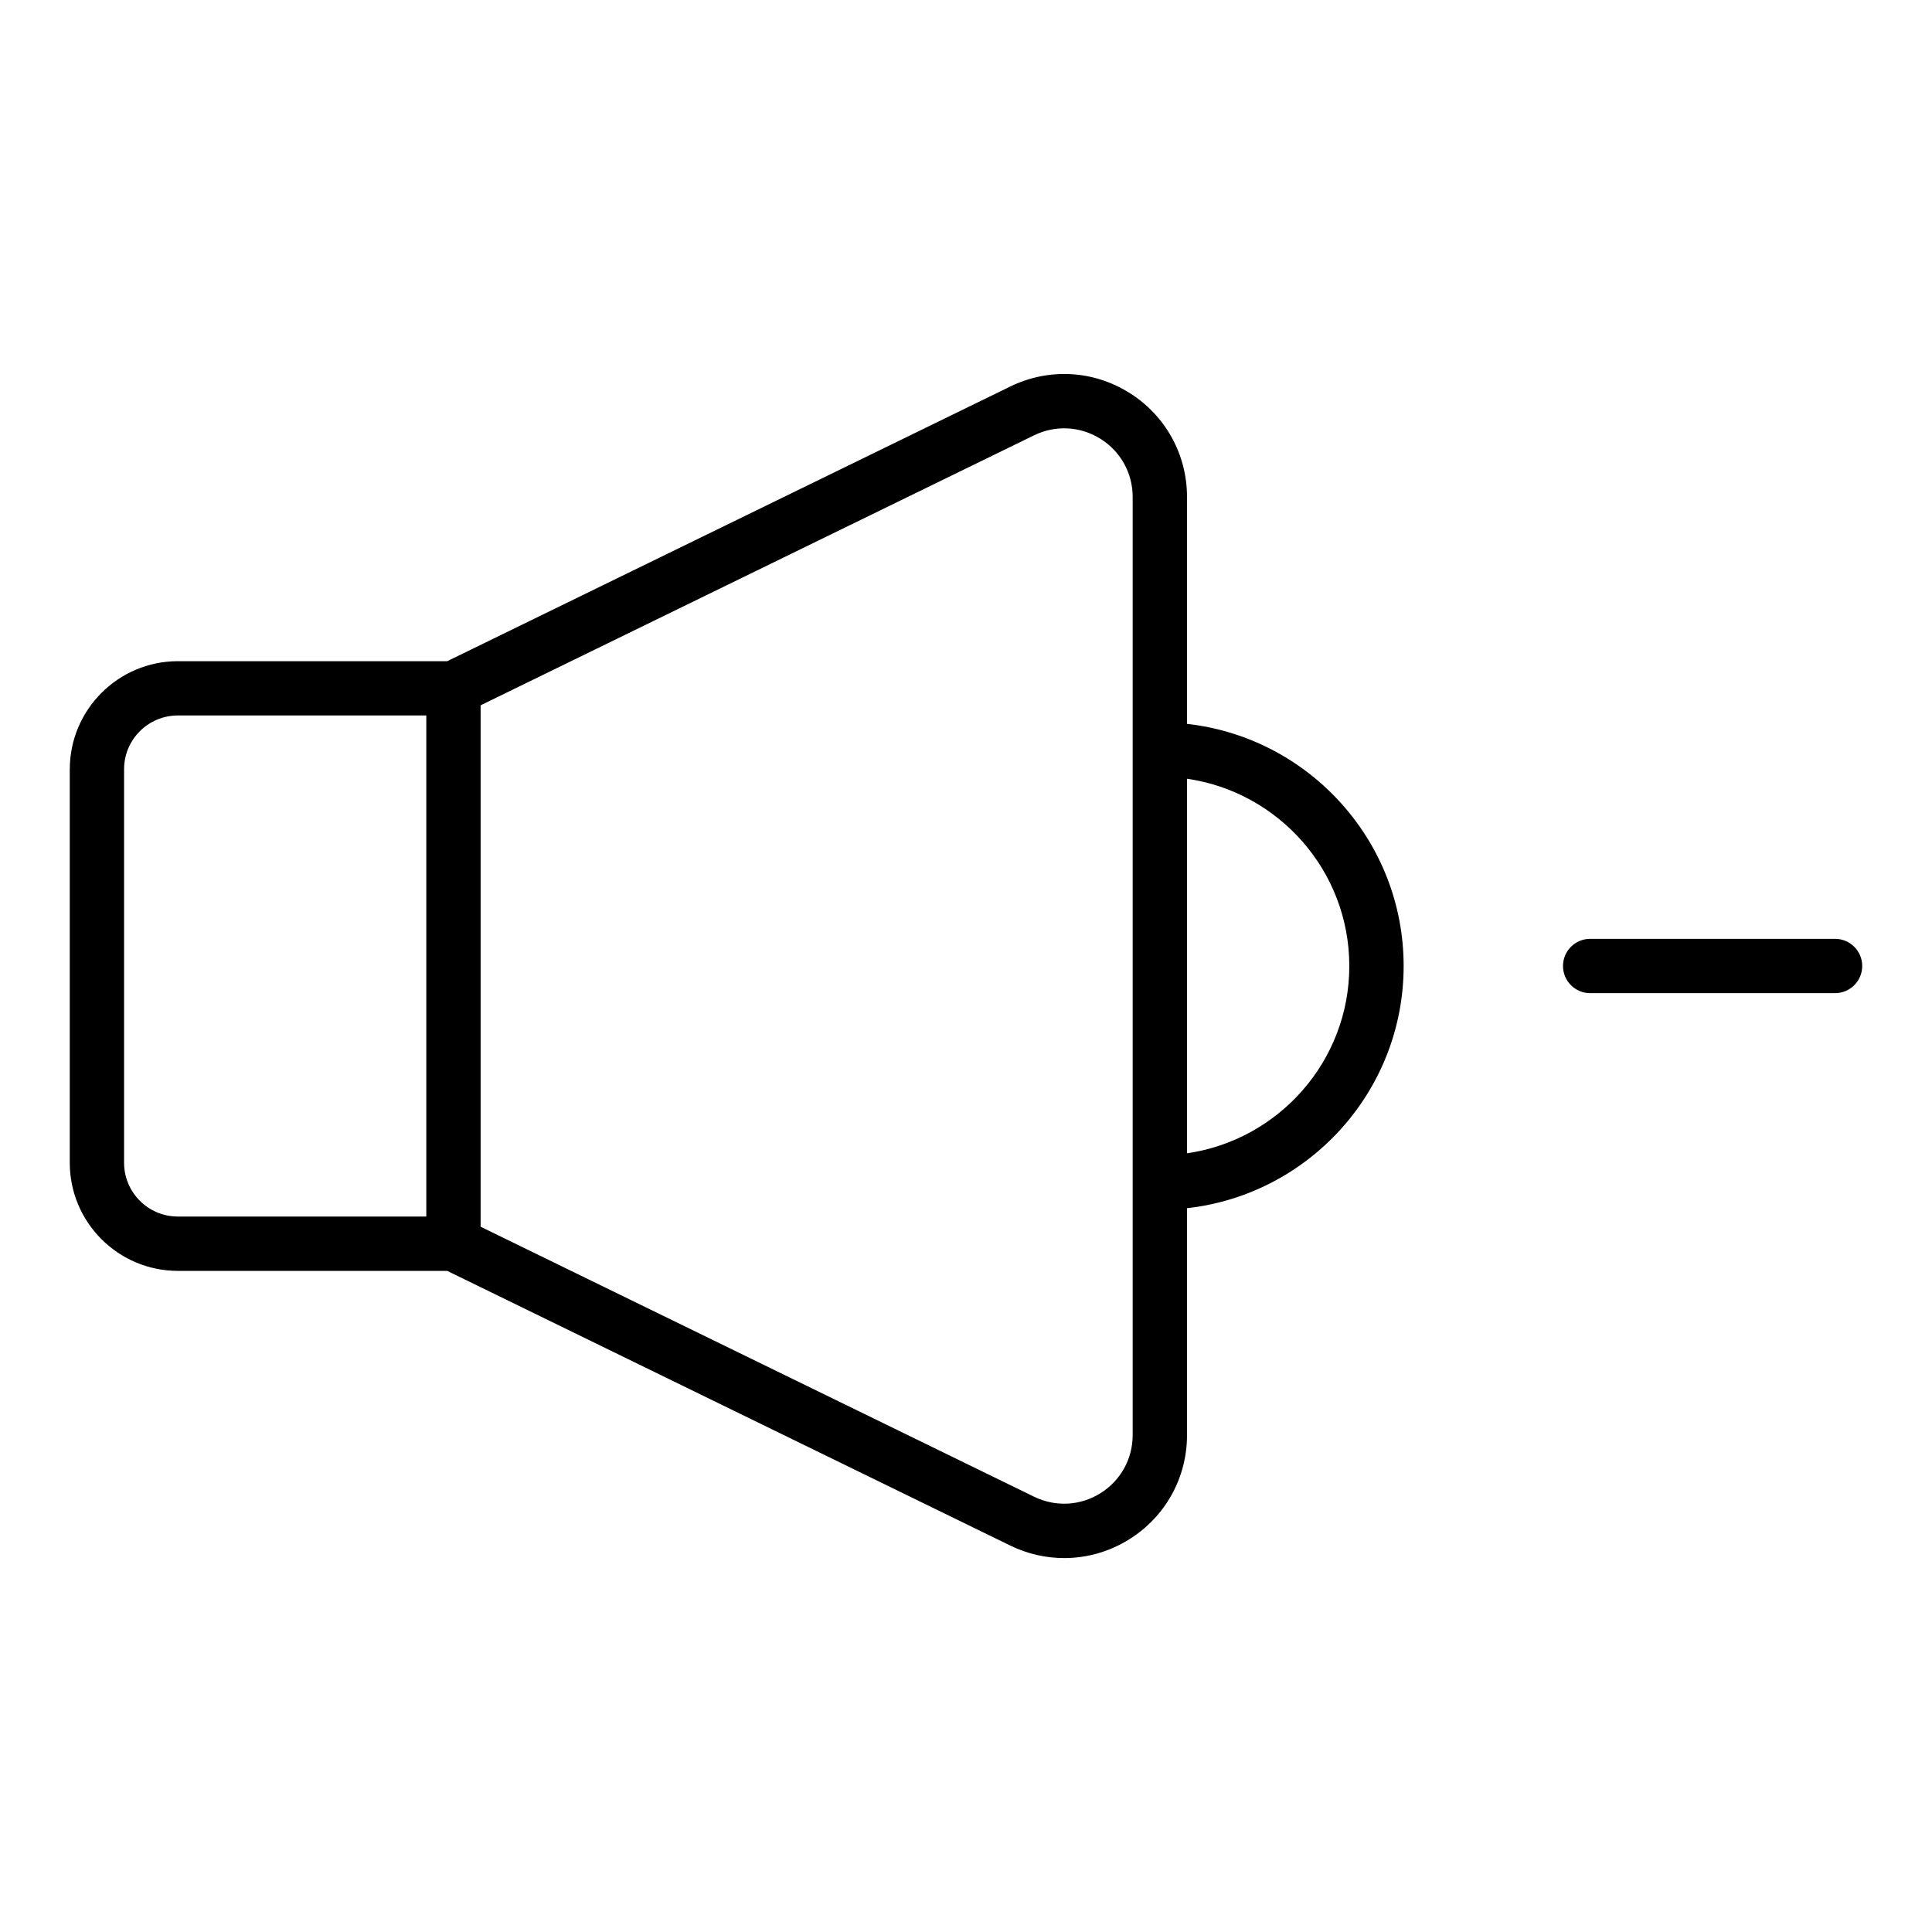
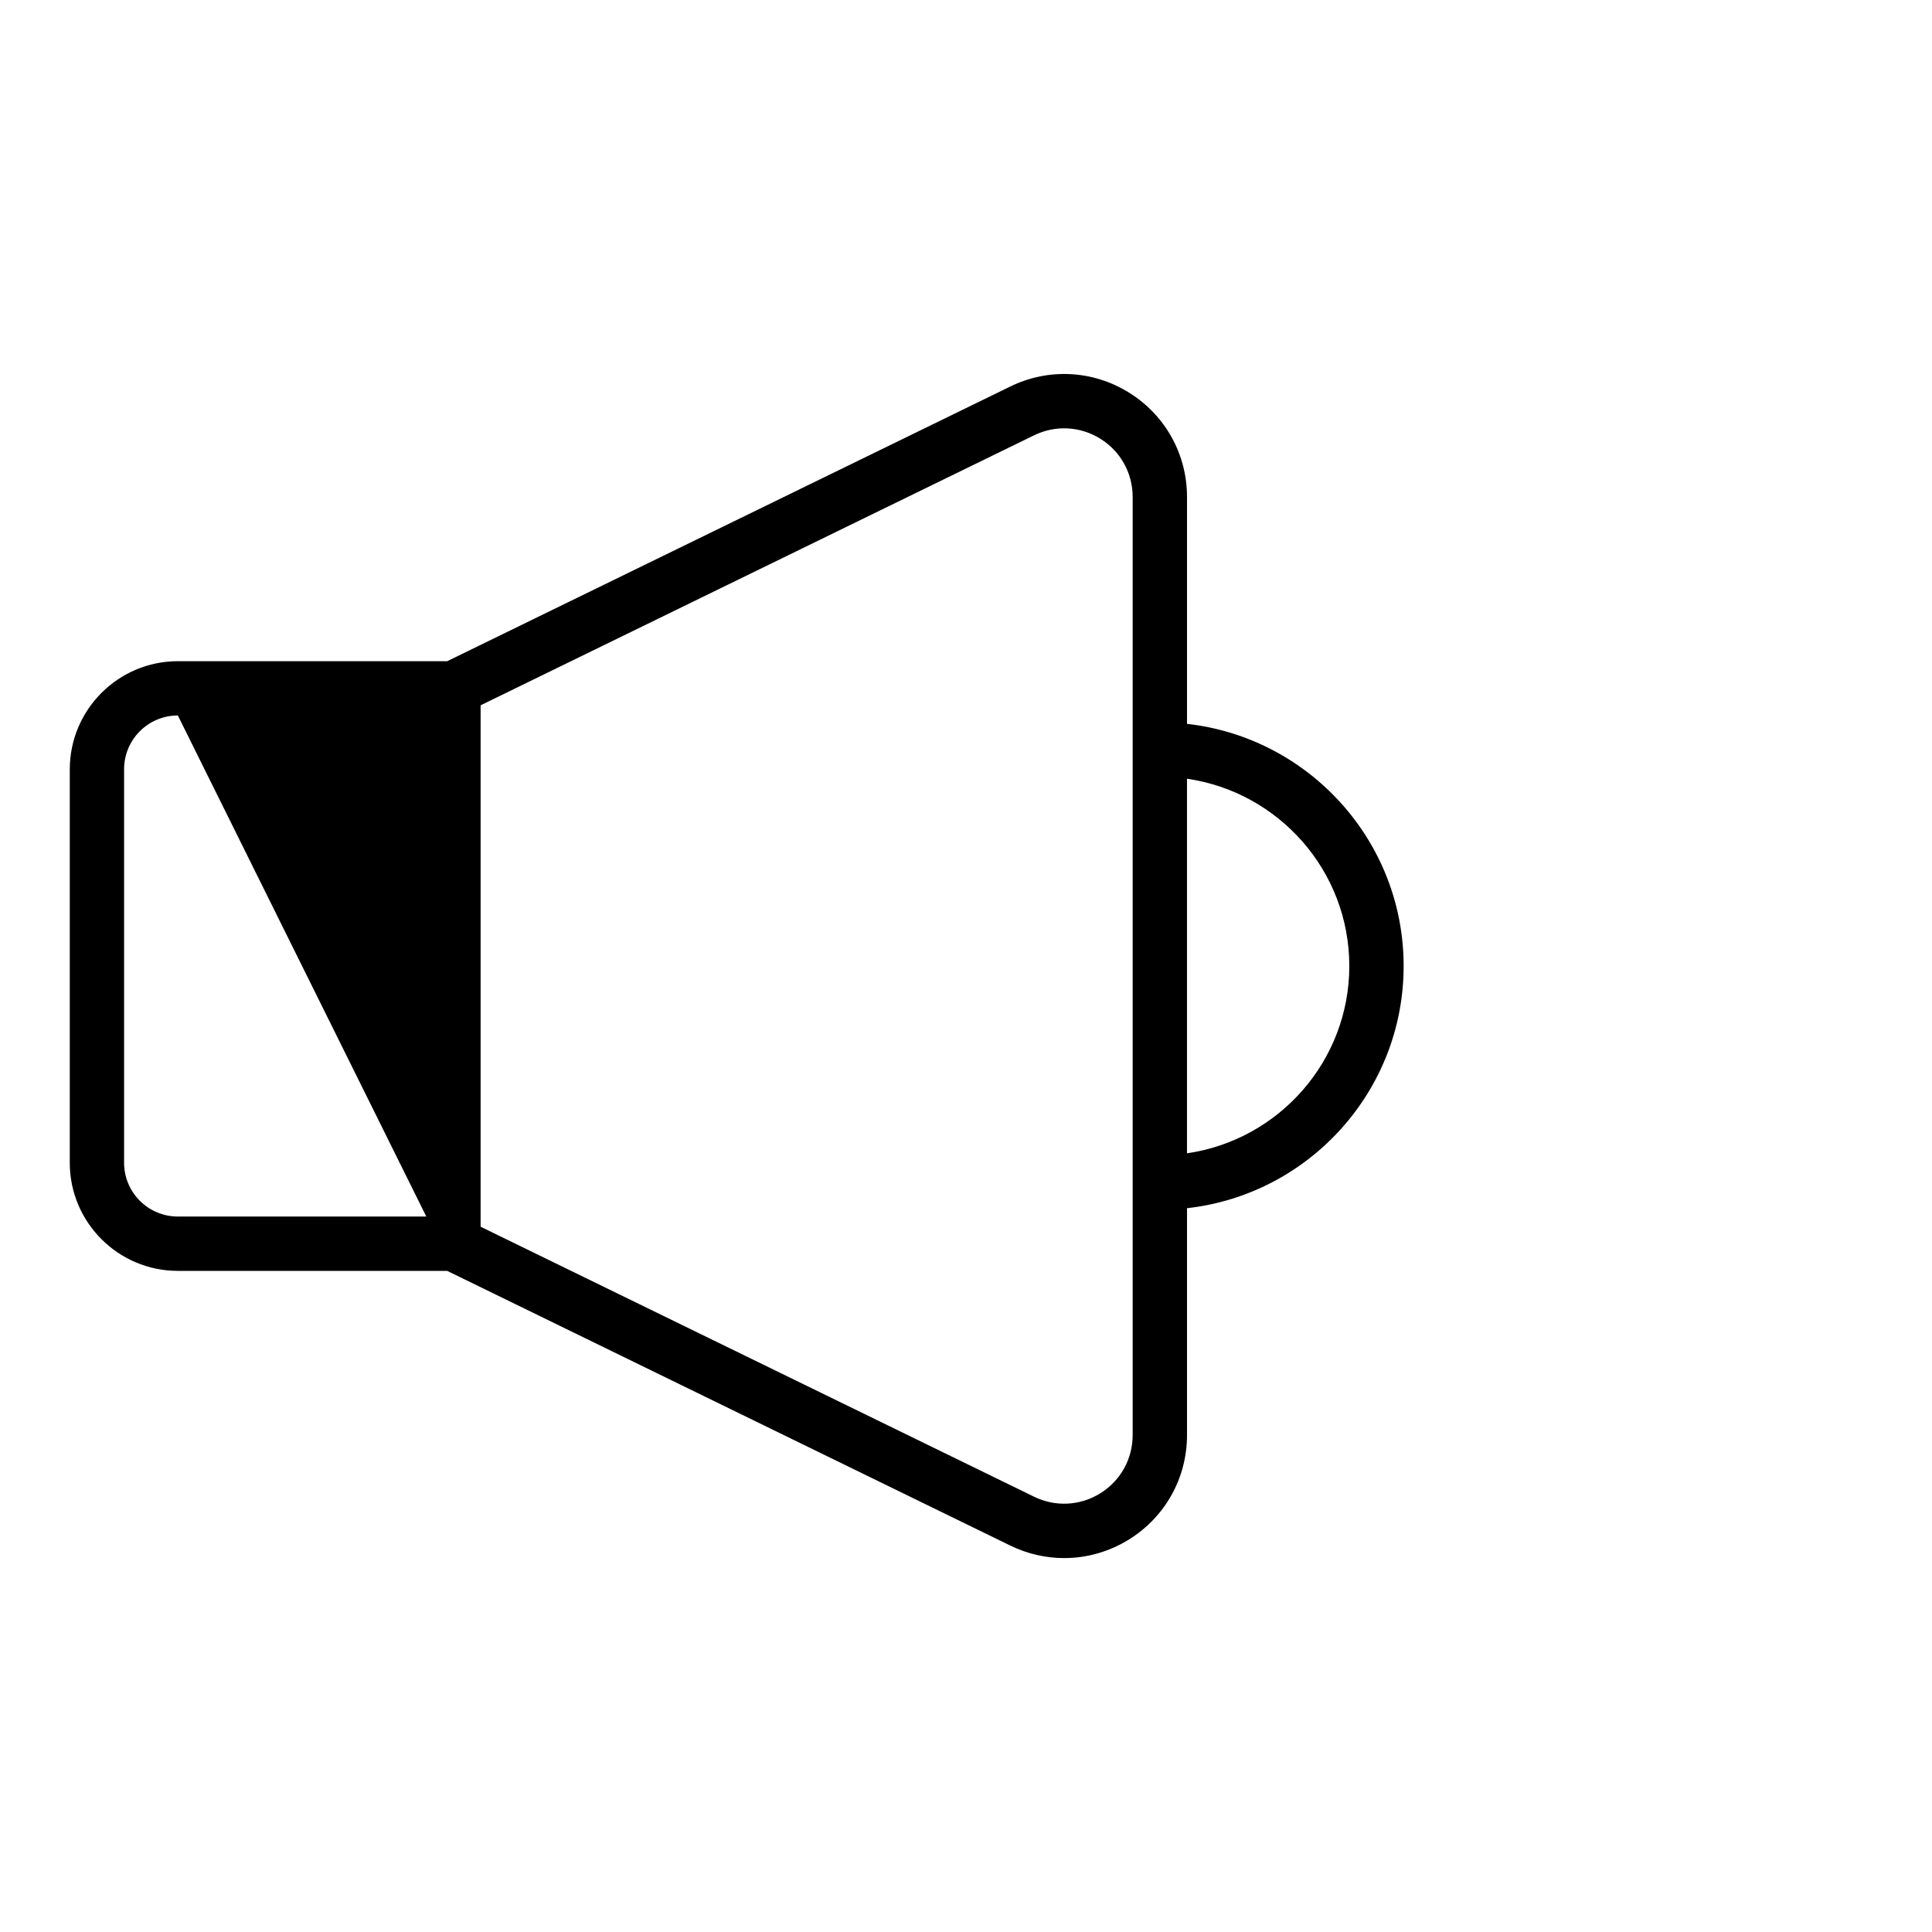
<svg xmlns="http://www.w3.org/2000/svg" fill="#000000" width="800px" height="800px" version="1.1" viewBox="144 144 512 512">
  <g>
-     <path d="m162.49 347.86v104.29c0 15.793 12.852 28.645 28.645 28.645h71.375l149.22 72.793c4.555 2.223 9.438 3.32 14.301 3.32 5.984 0 11.945-1.668 17.23-4.973 9.586-5.988 15.309-16.312 15.309-27.617v-60.133c32.246-3.594 57.41-30.992 57.41-64.176 0-33.188-25.164-60.582-57.41-64.176v-60.133c0-11.301-5.723-21.629-15.309-27.617-9.586-5.988-21.367-6.606-31.531-1.652l-149.21 72.789h-71.379c-15.793 0-28.645 12.852-28.645 28.645zm339.09 52.145c0 25.234-18.734 46.121-43.016 49.633v-99.266c24.281 3.508 43.016 24.395 43.016 49.633zm-83.543-140.64c5.664-2.766 12.242-2.422 17.594 0.922 5.348 3.34 8.539 9.098 8.539 15.406v248.62c0 6.309-3.191 12.066-8.539 15.406-5.348 3.348-11.926 3.688-17.594 0.922l-146.67-71.547v-138.18zm-161.06 207.03h-65.844c-7.859 0-14.25-6.391-14.25-14.25v-104.29c0-7.859 6.391-14.25 14.25-14.25h65.844z" />
-     <path d="m630.31 392.8h-64.898c-3.977 0-7.199 3.223-7.199 7.199s3.223 7.199 7.199 7.199l64.898-0.004c3.977 0 7.199-3.223 7.199-7.199-0.004-3.973-3.227-7.195-7.199-7.195z" />
+     <path d="m162.49 347.86v104.29c0 15.793 12.852 28.645 28.645 28.645h71.375l149.22 72.793c4.555 2.223 9.438 3.32 14.301 3.32 5.984 0 11.945-1.668 17.23-4.973 9.586-5.988 15.309-16.312 15.309-27.617v-60.133c32.246-3.594 57.41-30.992 57.41-64.176 0-33.188-25.164-60.582-57.41-64.176v-60.133c0-11.301-5.723-21.629-15.309-27.617-9.586-5.988-21.367-6.606-31.531-1.652l-149.21 72.789h-71.379c-15.793 0-28.645 12.852-28.645 28.645zm339.09 52.145c0 25.234-18.734 46.121-43.016 49.633v-99.266c24.281 3.508 43.016 24.395 43.016 49.633zm-83.543-140.64c5.664-2.766 12.242-2.422 17.594 0.922 5.348 3.34 8.539 9.098 8.539 15.406v248.62c0 6.309-3.191 12.066-8.539 15.406-5.348 3.348-11.926 3.688-17.594 0.922l-146.67-71.547v-138.18zm-161.06 207.03h-65.844c-7.859 0-14.25-6.391-14.25-14.25v-104.29c0-7.859 6.391-14.25 14.25-14.25z" />
  </g>
</svg>